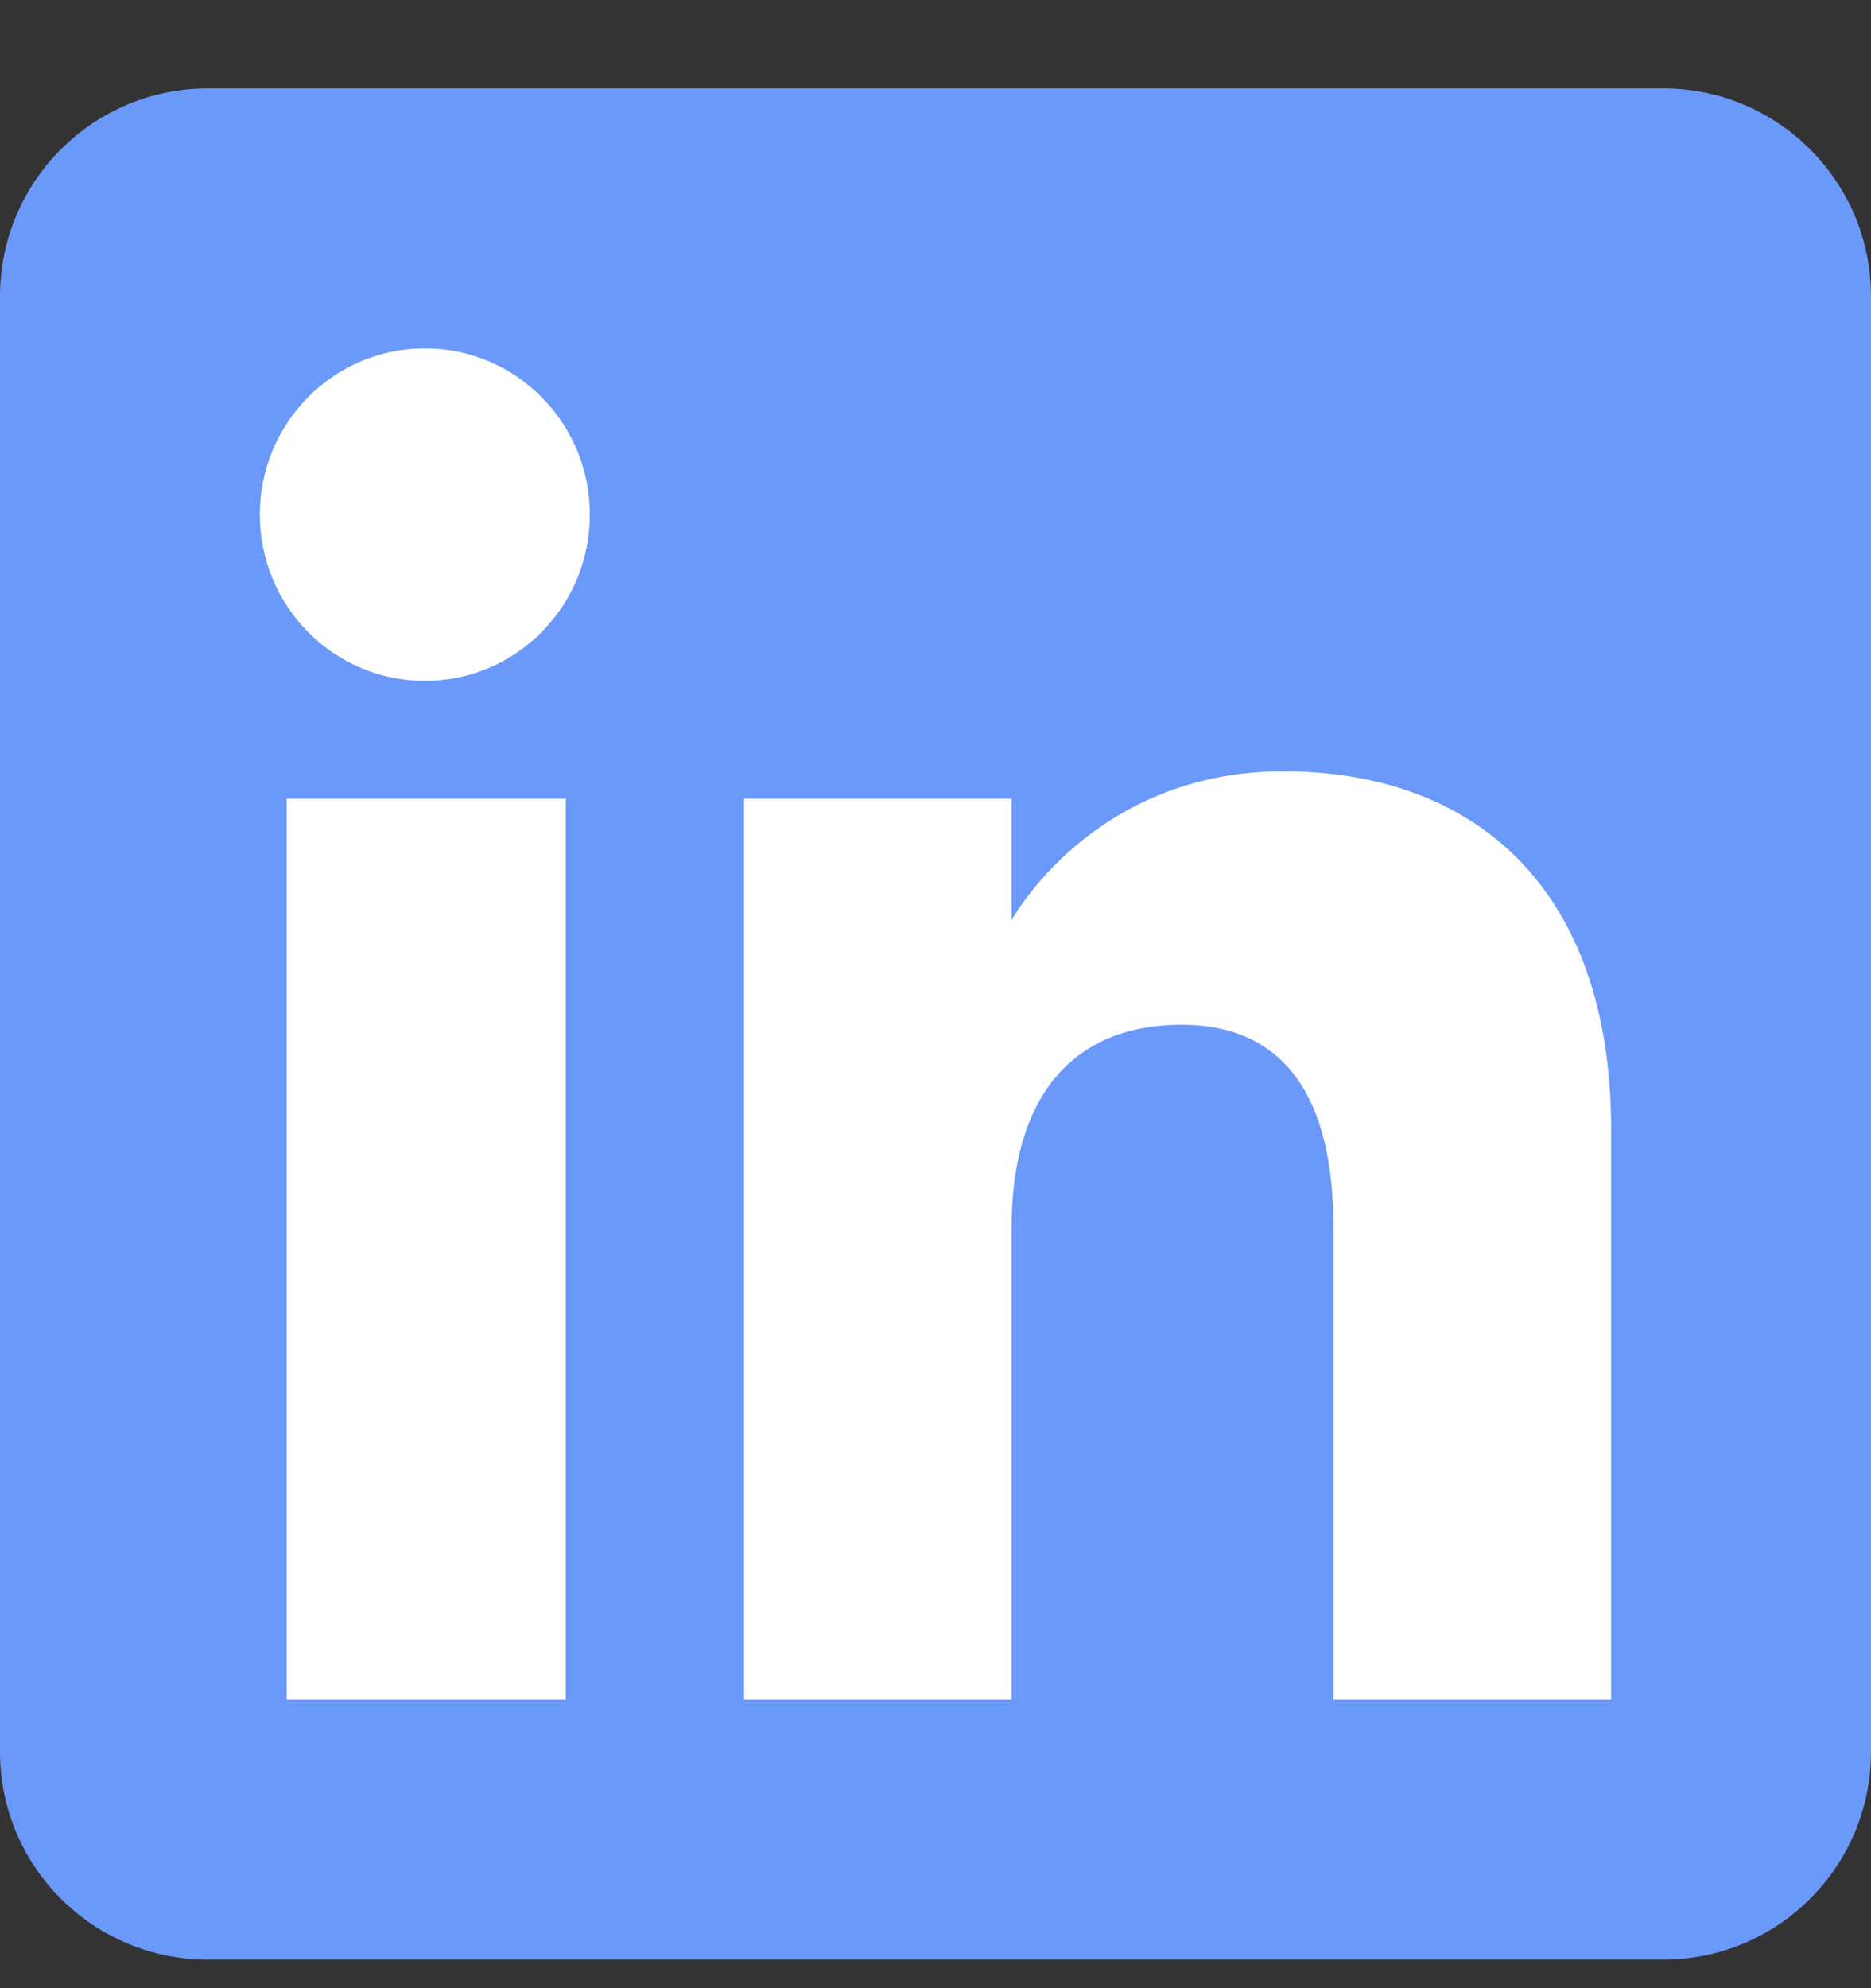
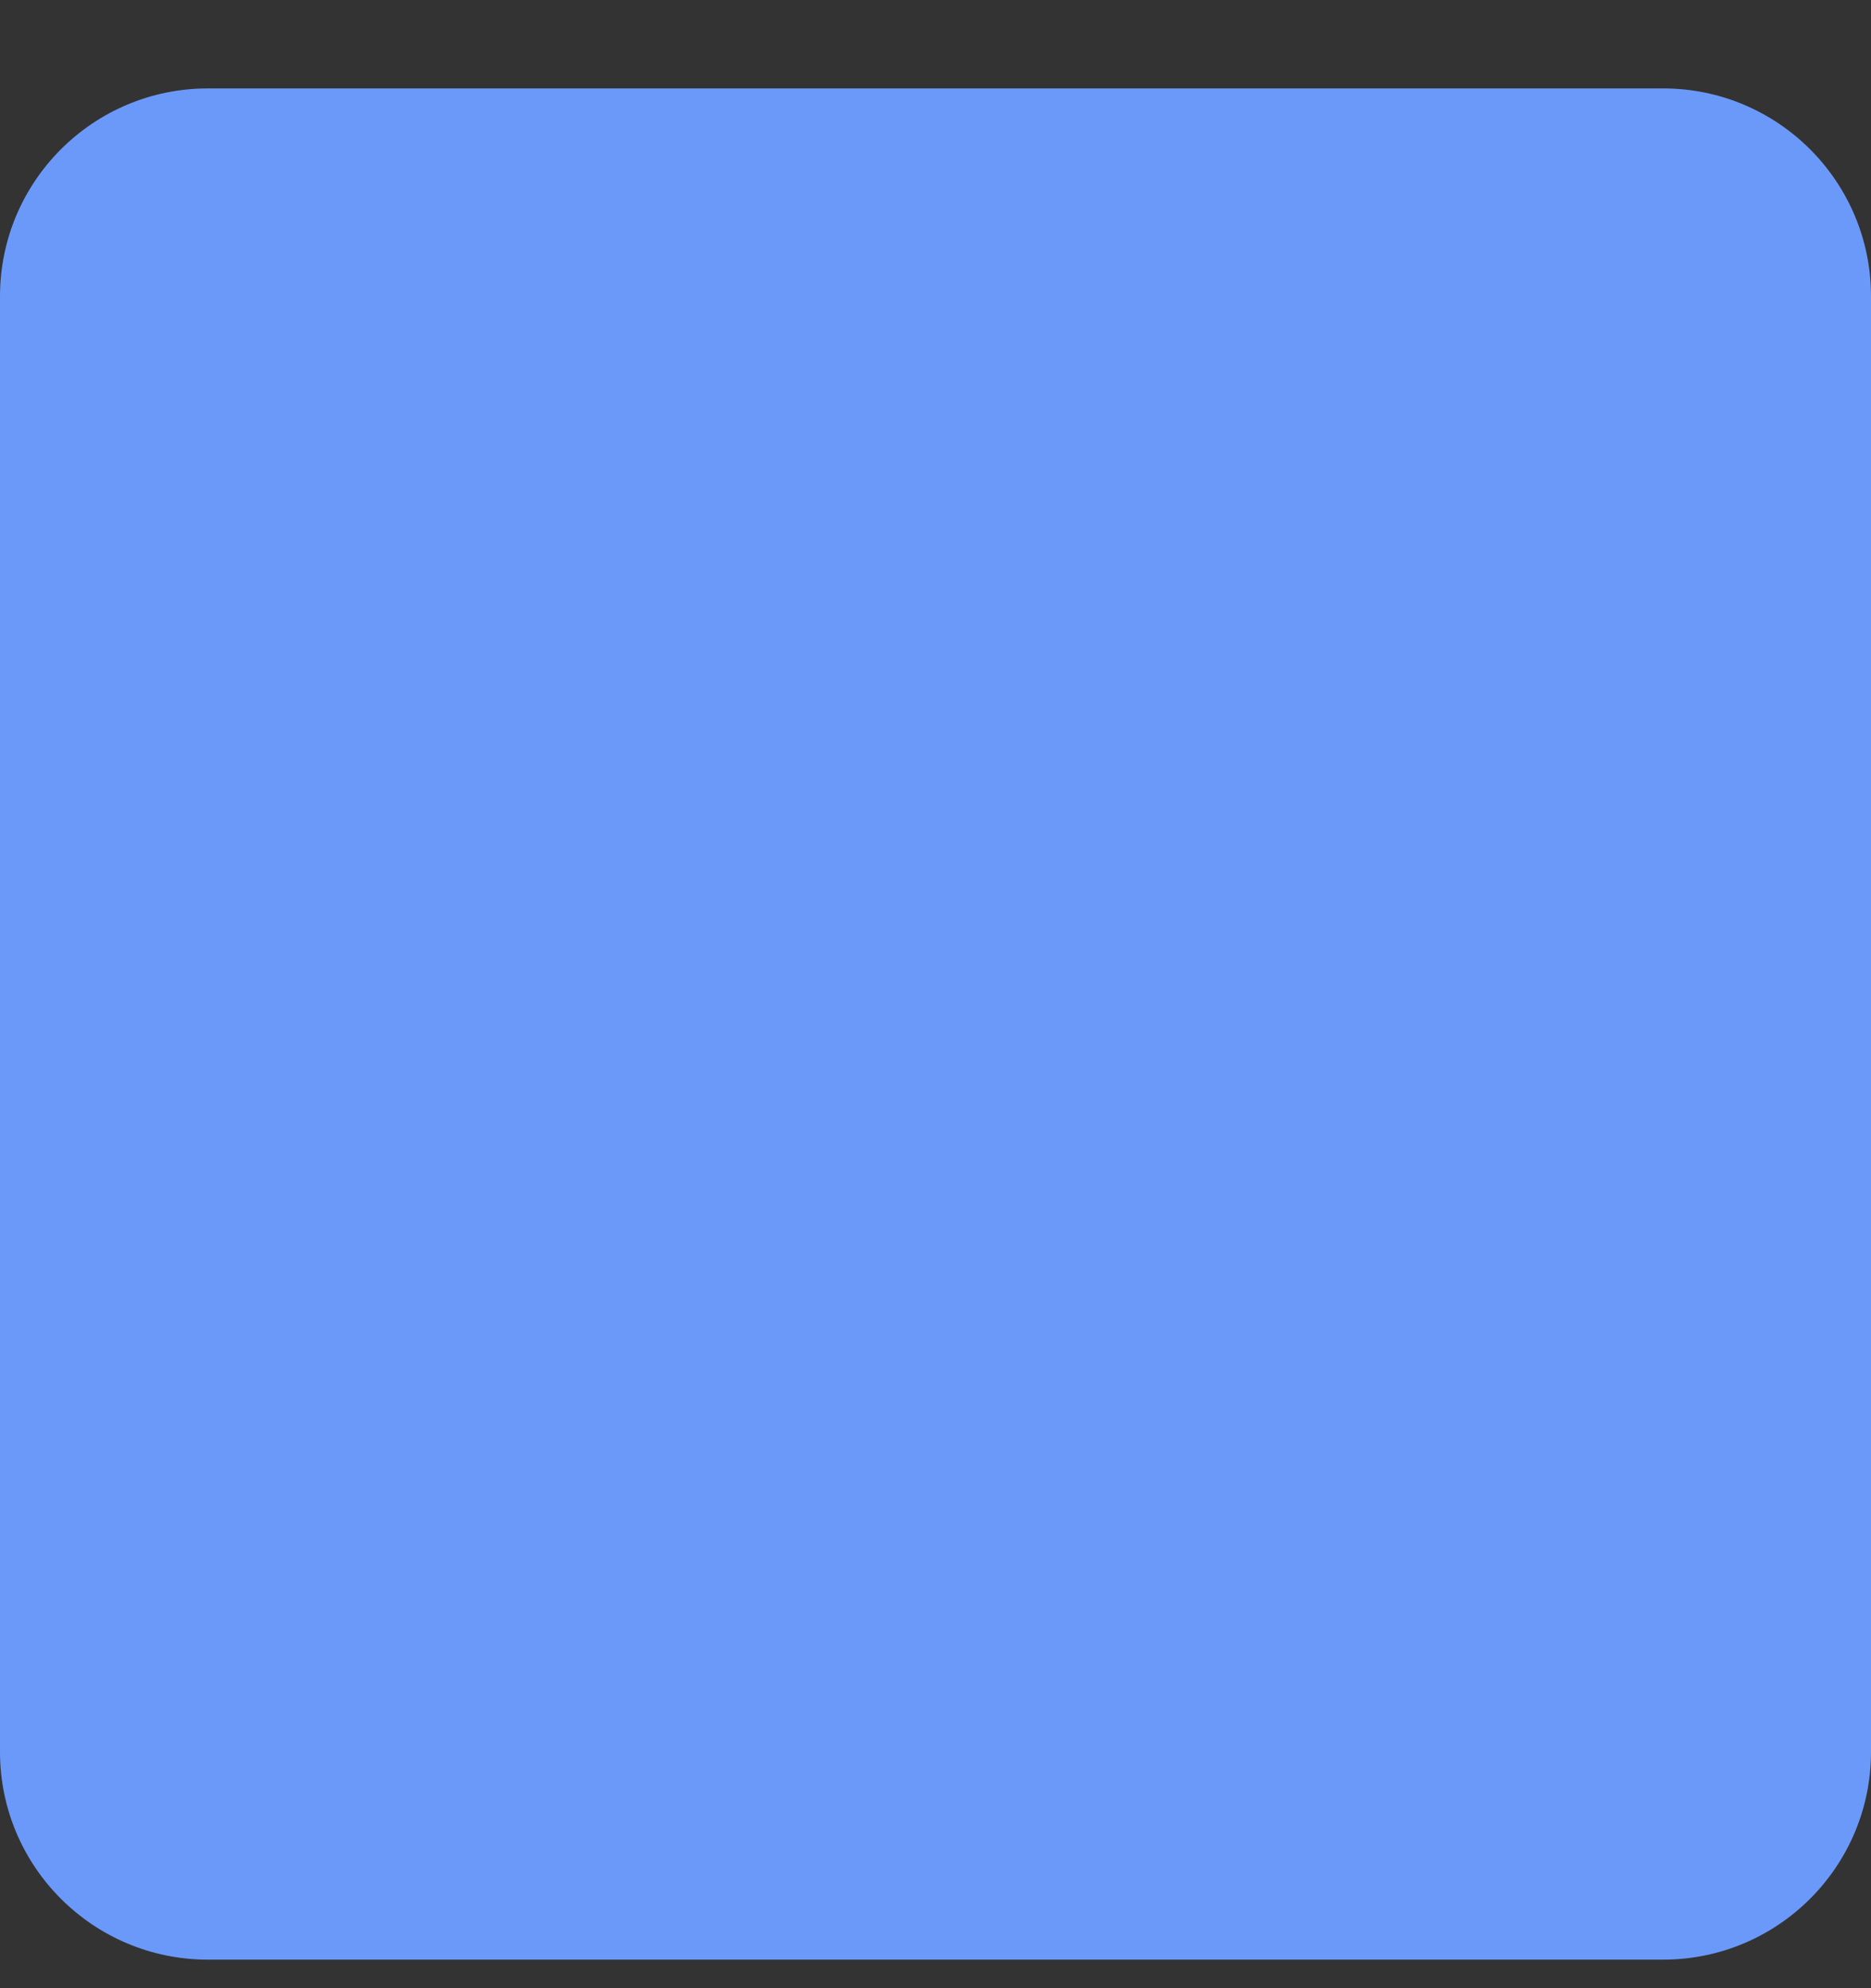
<svg xmlns="http://www.w3.org/2000/svg" width="16" height="17" viewBox="0 0 16 17" fill="none">
  <rect x="0" y="0" width="16" height="17" fill="#333333" stroke="none" />
  <g clip-path="url(#clip0_6527_35393)">
    <path fill-rule="evenodd" clip-rule="evenodd" d="M1.778 16.756H14.222C15.204 16.756 16 15.96 16 14.979V2.534C16 1.552 15.204 0.756 14.222 0.756H1.778C0.796 0.756 0 1.552 0 2.534V14.979C0 15.96 0.796 16.756 1.778 16.756Z" fill="#6B99FA" />
-     <path fill-rule="evenodd" clip-rule="evenodd" d="M13.778 14.534H11.403V10.49C11.403 9.381 10.982 8.762 10.104 8.762C9.15 8.762 8.651 9.407 8.651 10.49V14.534H6.363V6.83H8.651V7.868C8.651 7.868 9.339 6.595 10.974 6.595C12.608 6.595 13.778 7.593 13.778 9.657V14.534ZM3.633 5.822C2.854 5.822 2.222 5.185 2.222 4.4C2.222 3.615 2.854 2.979 3.633 2.979C4.413 2.979 5.044 3.615 5.044 4.4C5.044 5.185 4.413 5.822 3.633 5.822ZM2.452 14.534H4.838V6.83H2.452V14.534Z" fill="white" />
  </g>
  <defs>
    <clipPath id="clip0_6527_35393">
      <rect width="16" height="16" fill="white" transform="translate(0 0.756)" />
    </clipPath>
  </defs>
</svg>